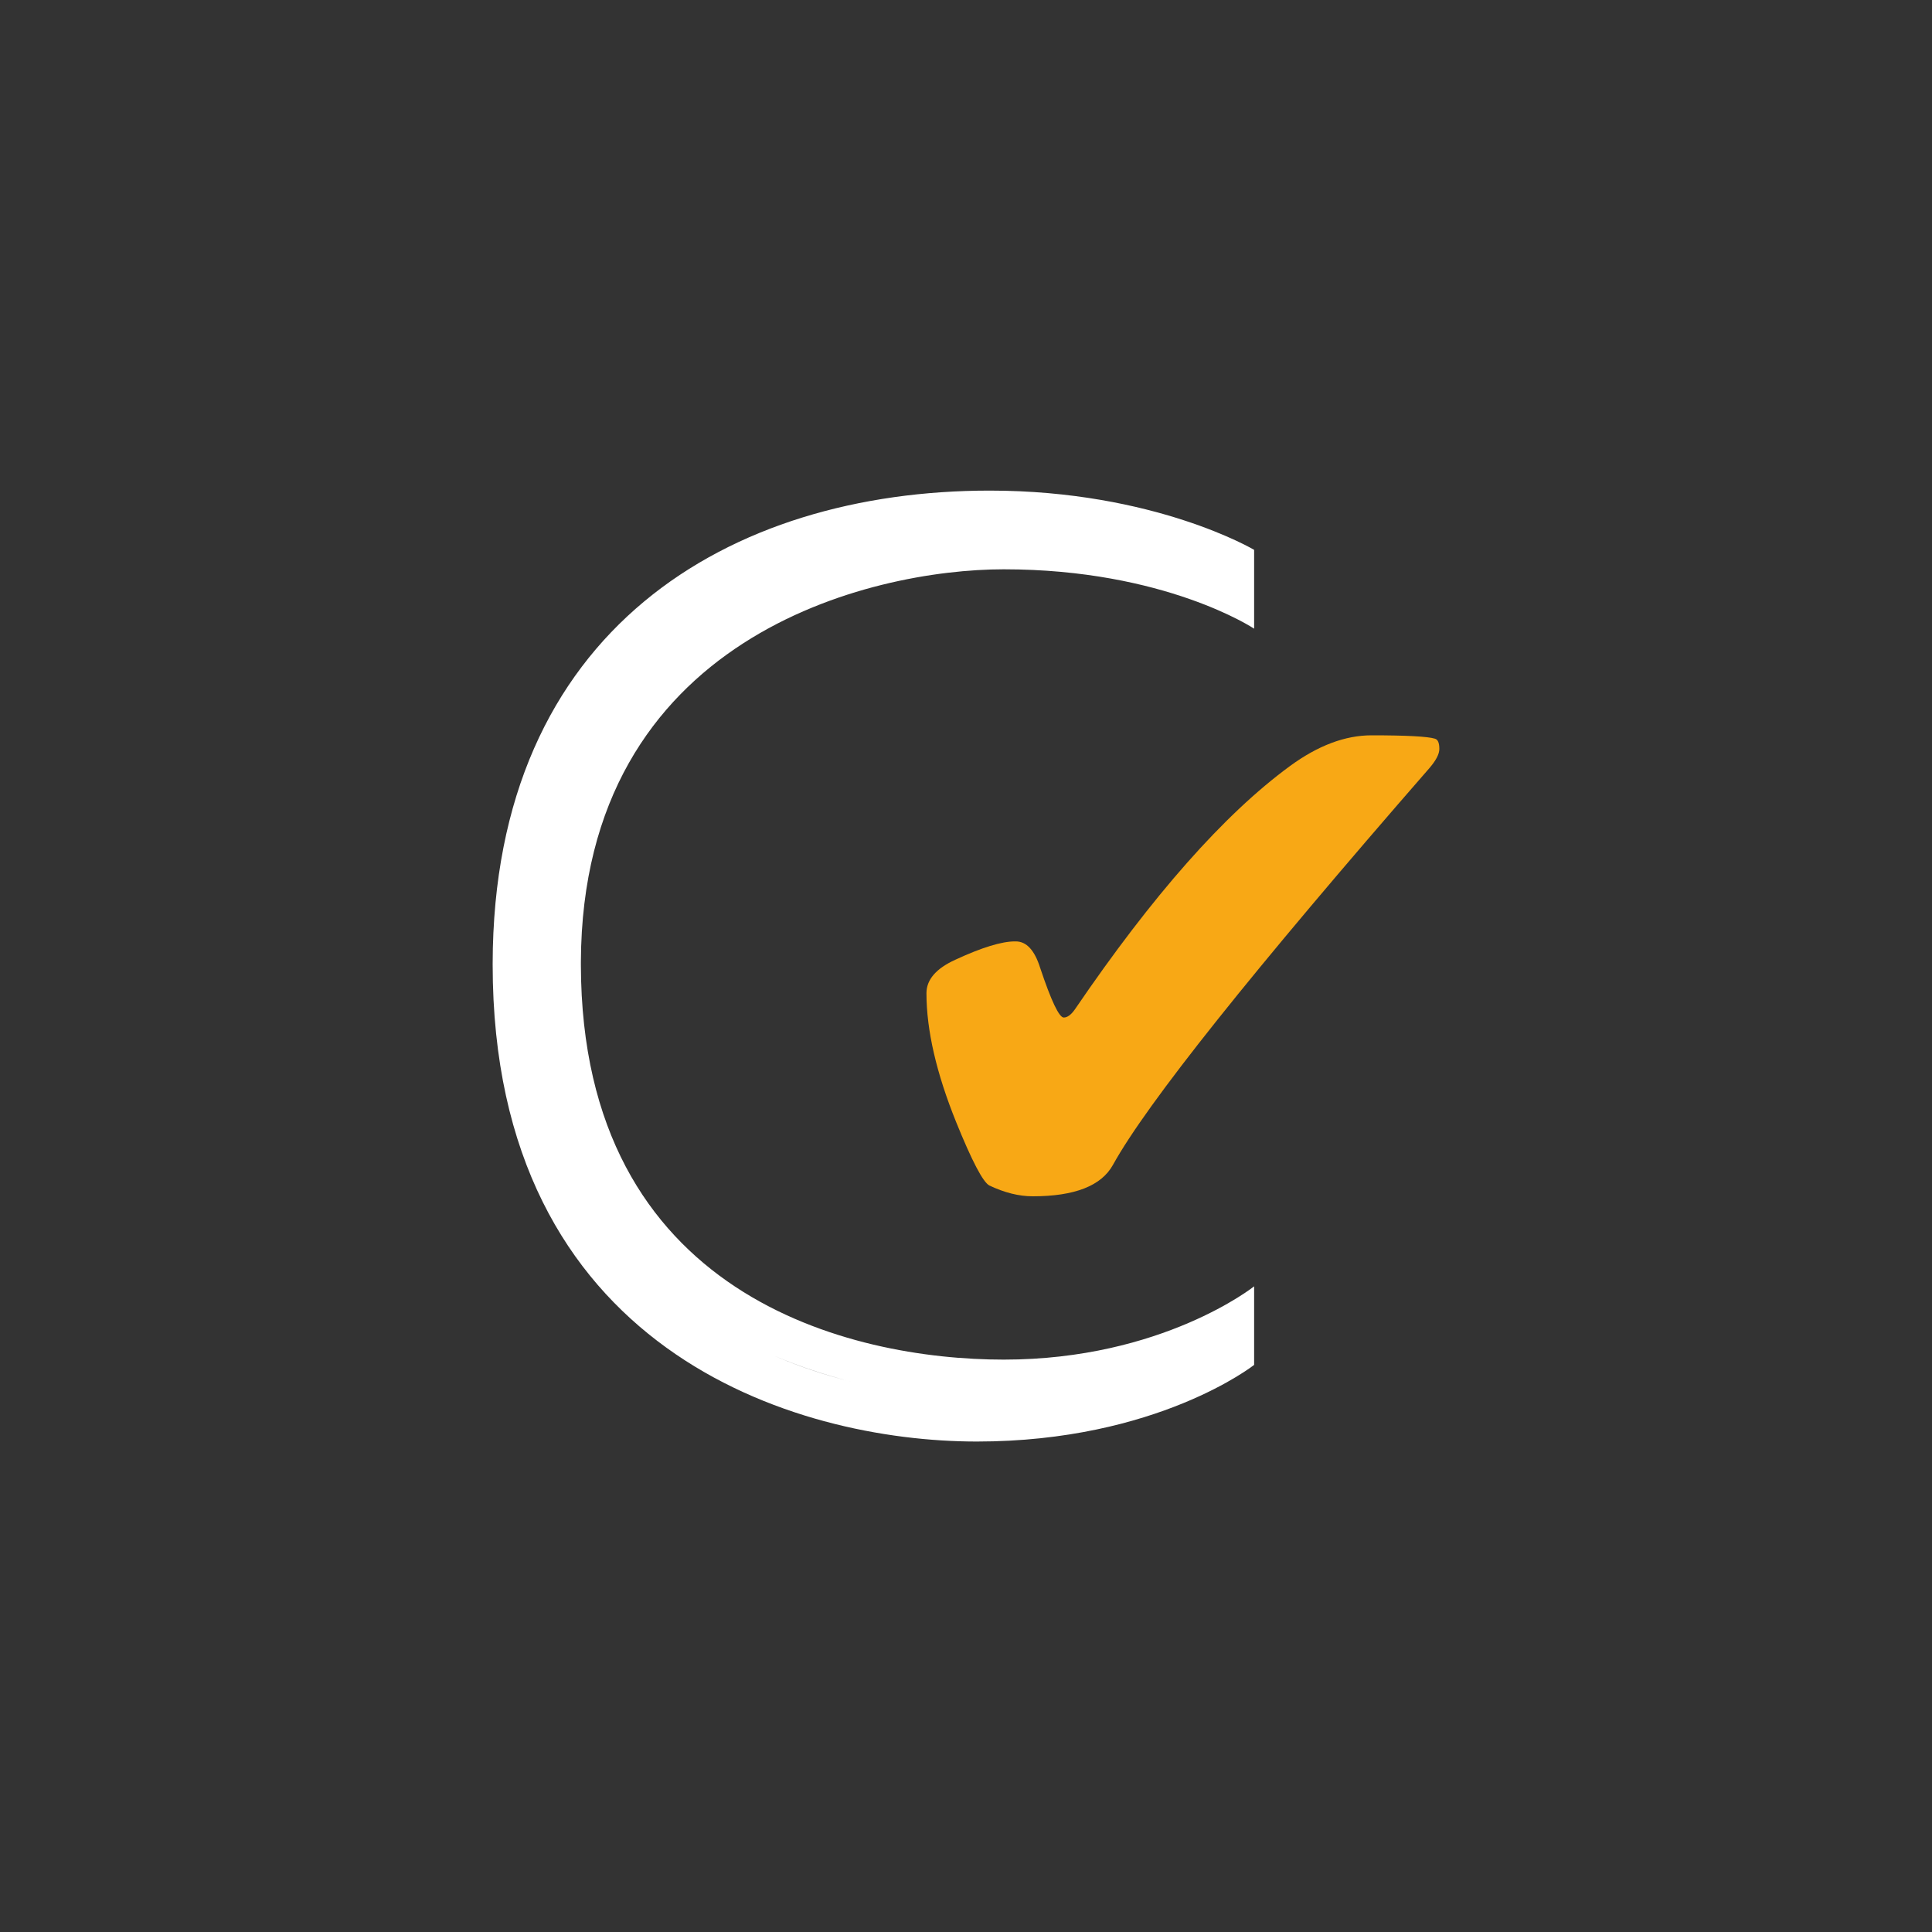
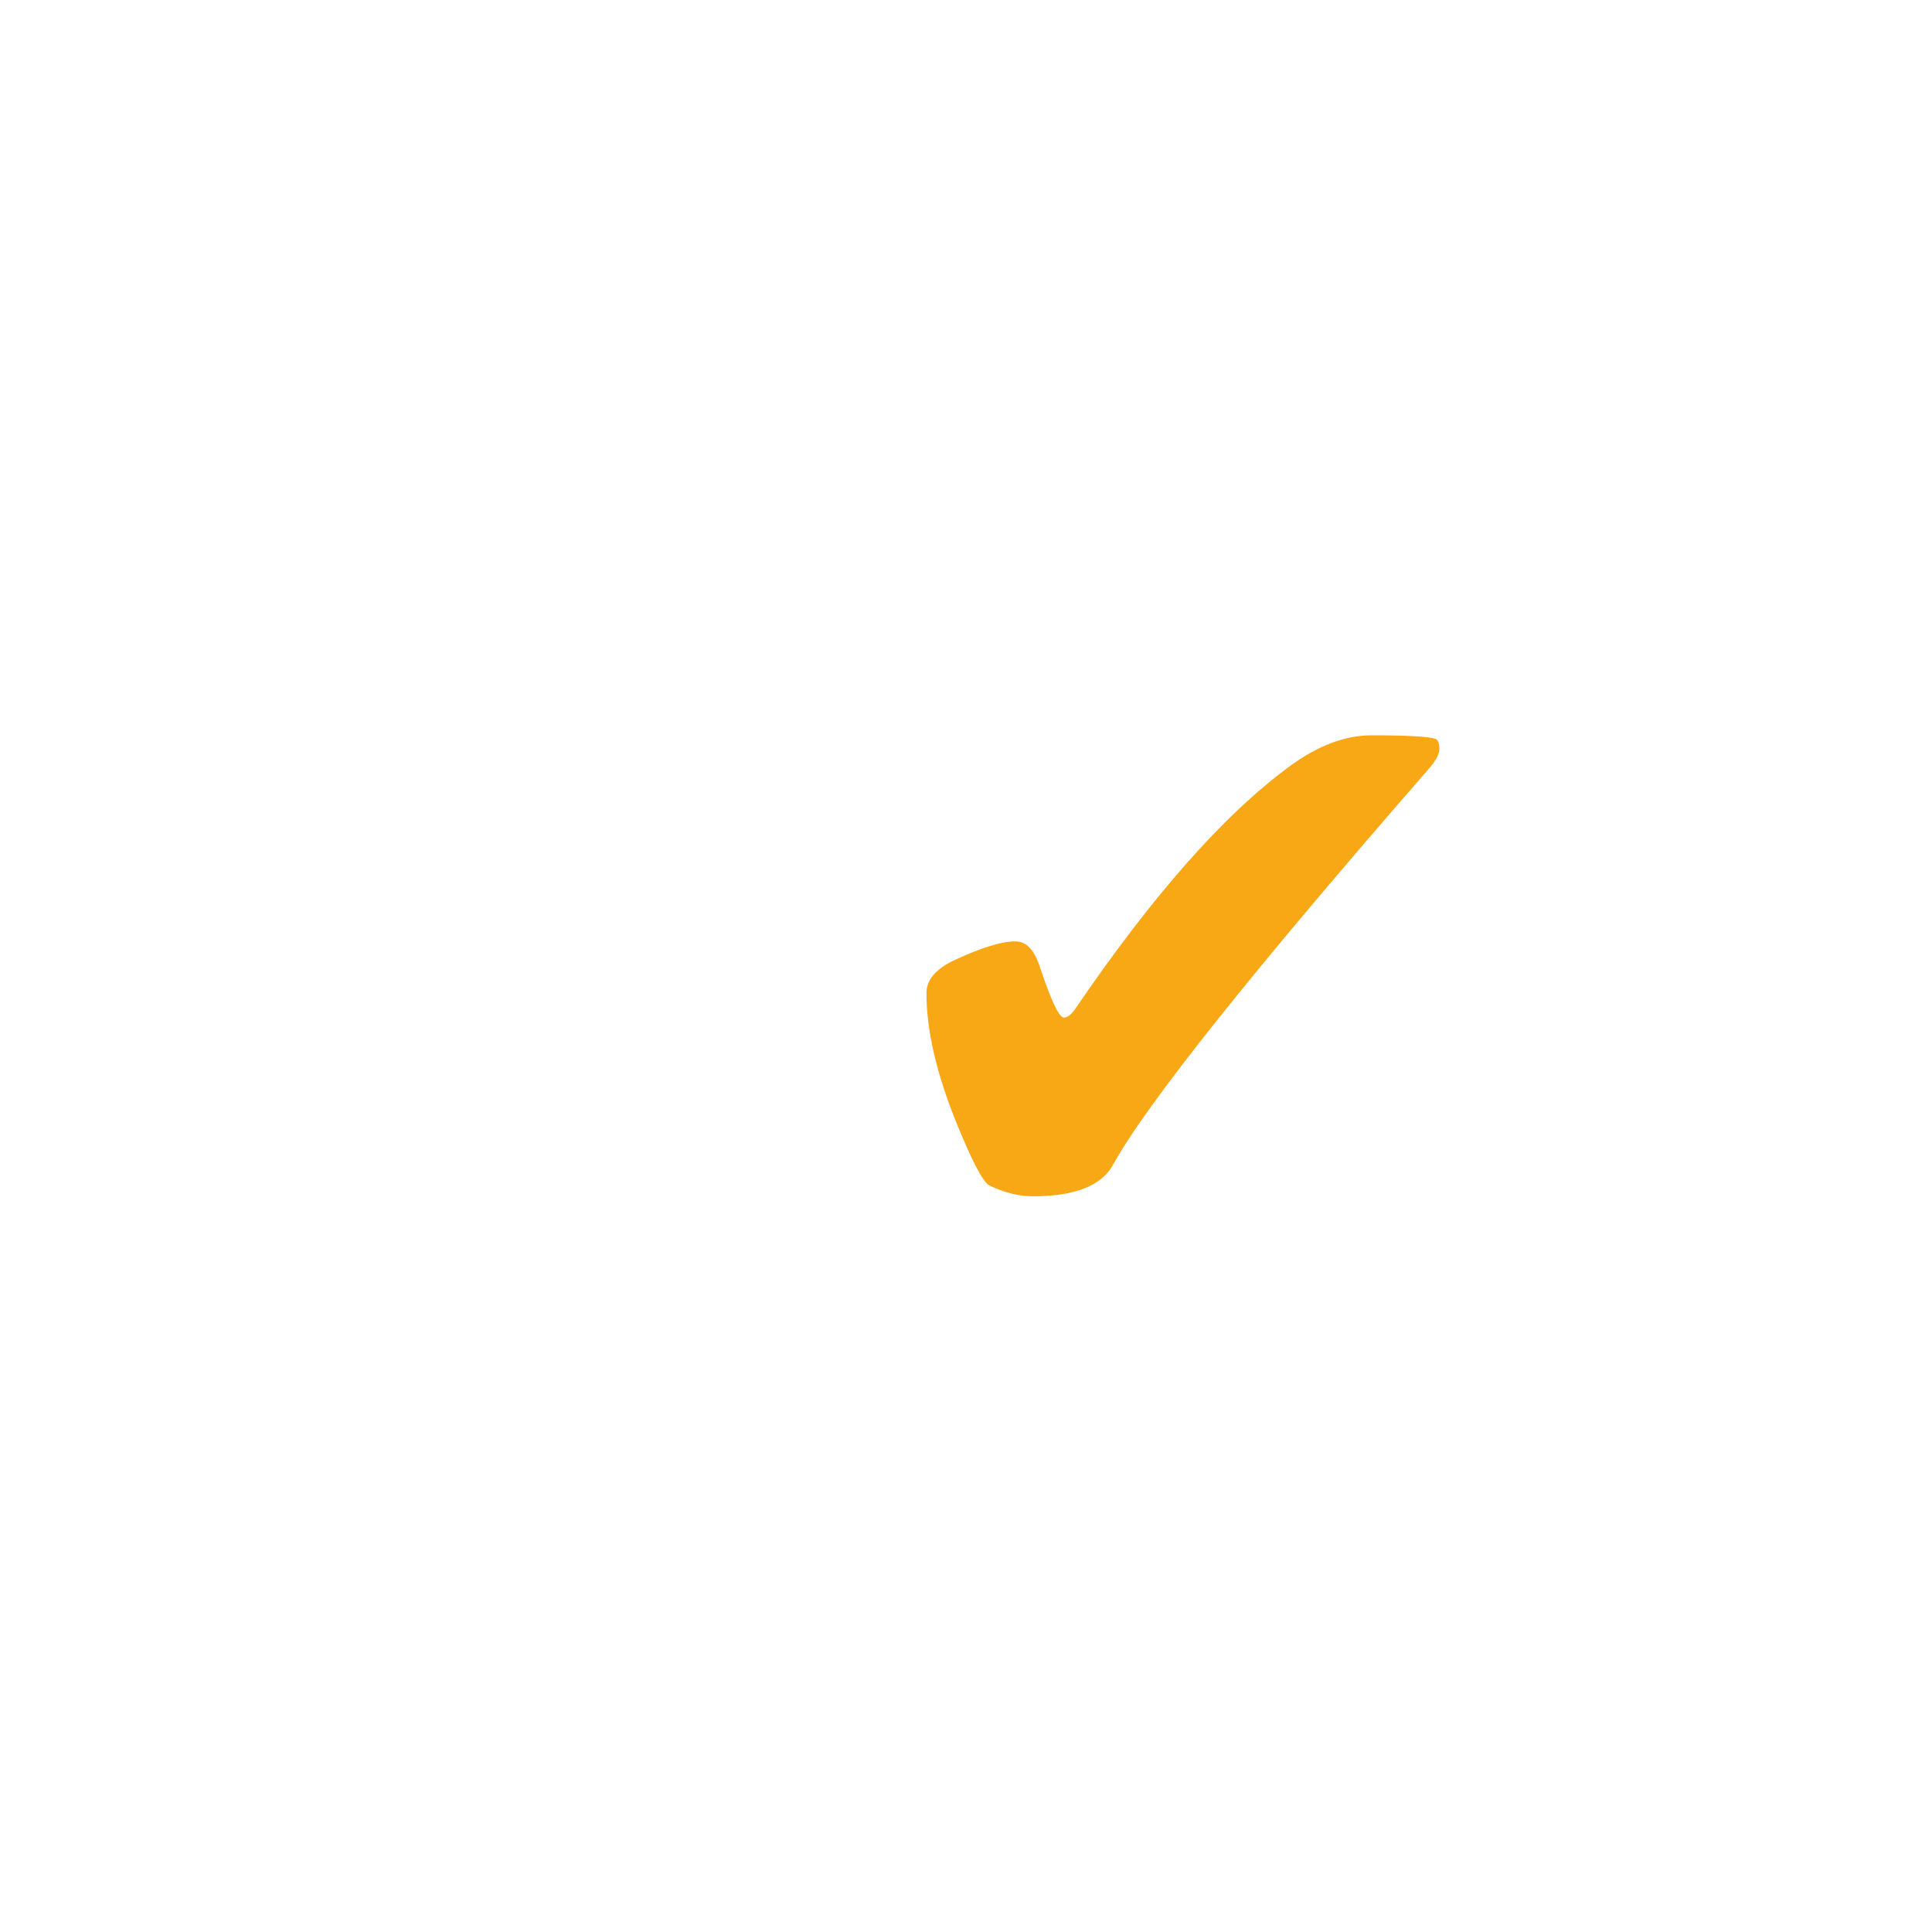
<svg xmlns="http://www.w3.org/2000/svg" version="1.1" id="Layer_1" x="0px" y="0px" viewBox="0 0 1500 1500" style="enable-background:new 0 0 1500 1500;" xml:space="preserve">
  <style type="text/css">
	.st0{fill:#333333;}
	.st1{fill:#FFFFFF;}
	.st2{fill:#F8A815;}
</style>
-   <rect x="0" y="0" class="st0" width="1500" height="1500" />
  <g>
    <path class="st1" d="M382.5,748.9L382.5,748.9c0-0.3,0-0.5,0-0.8c0.4-259.7,184.2-367.2,385.9-367.2c127.9,0,205.3,46,205.3,46   v61.2c0,0-69.1-46.1-194.4-46.1c-102.8,0-327.3,51.8-328.3,304.6c0,0.6,0,1.2,0,1.8c0,0.4,0,0.8,0,1.1   c0.6,257.2,209.5,306.1,328.3,306.1c123.2,0,194.4-56.9,194.4-56.9v61c0,0-75.2,59.5-215.4,59.5   C616.9,1119.1,382.5,1048.4,382.5,748.9z M660.6,1072.6c-20.1-5.1-40.5-11.8-60.4-20.4C620.1,1060.9,640.5,1067.6,660.6,1072.6z" />
    <path class="st2" d="M788,730.9h0.6c8.4,0,14.7,6.9,19,20.6l0,0c8.6,25.7,14.7,38.5,18.3,38.5l0,0c2.8,0,5.7-2.1,8.7-6.4l0,0   c60.2-88.4,115.8-151.4,167-188.9l0,0c21.6-15.8,42.7-23.8,63.3-23.8l0,0c27.2,0,43.6,0.9,49.1,2.6l0,0c2.4,0.6,3.5,3.3,3.5,8l0,0   c0,3.9-2.5,8.7-7.4,14.5l0,0c-137.7,158-219.7,260.8-246,308.4l0,0c-9,16.3-29.8,24.4-62.3,24.4l0,0c-10.7,0-21.9-2.8-33.7-8.4l0,0   c-4.9-2.6-13.5-19-25.7-49.1l0,0c-15.4-38.1-23.1-71.5-23.1-100.2l0,0c0-10.5,7.5-19.2,22.5-26l0,0   C762.3,735.6,777.7,730.9,788,730.9L788,730.9z" />
  </g>
</svg>